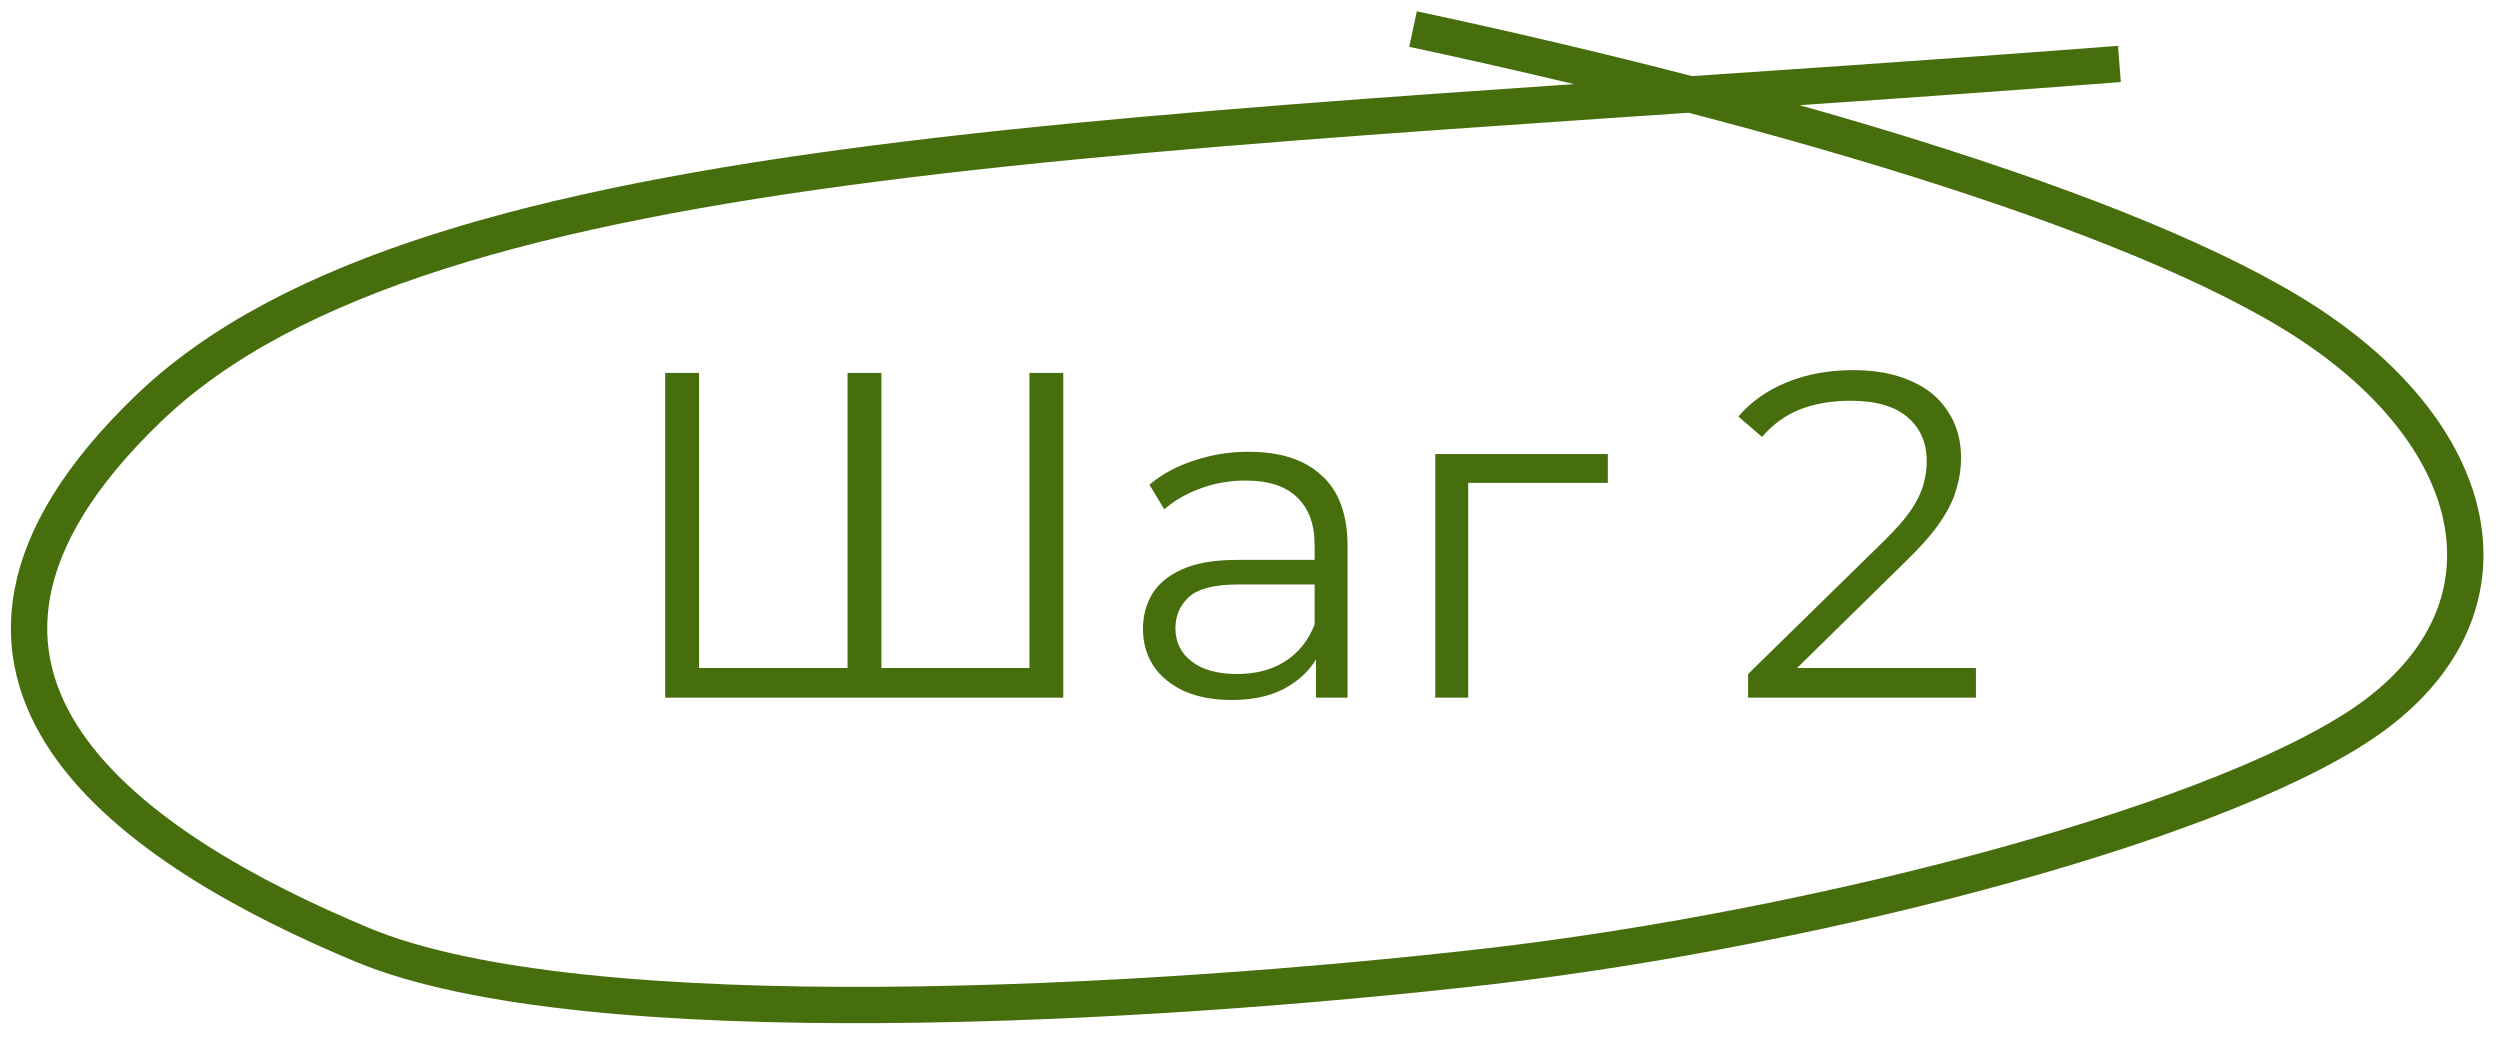
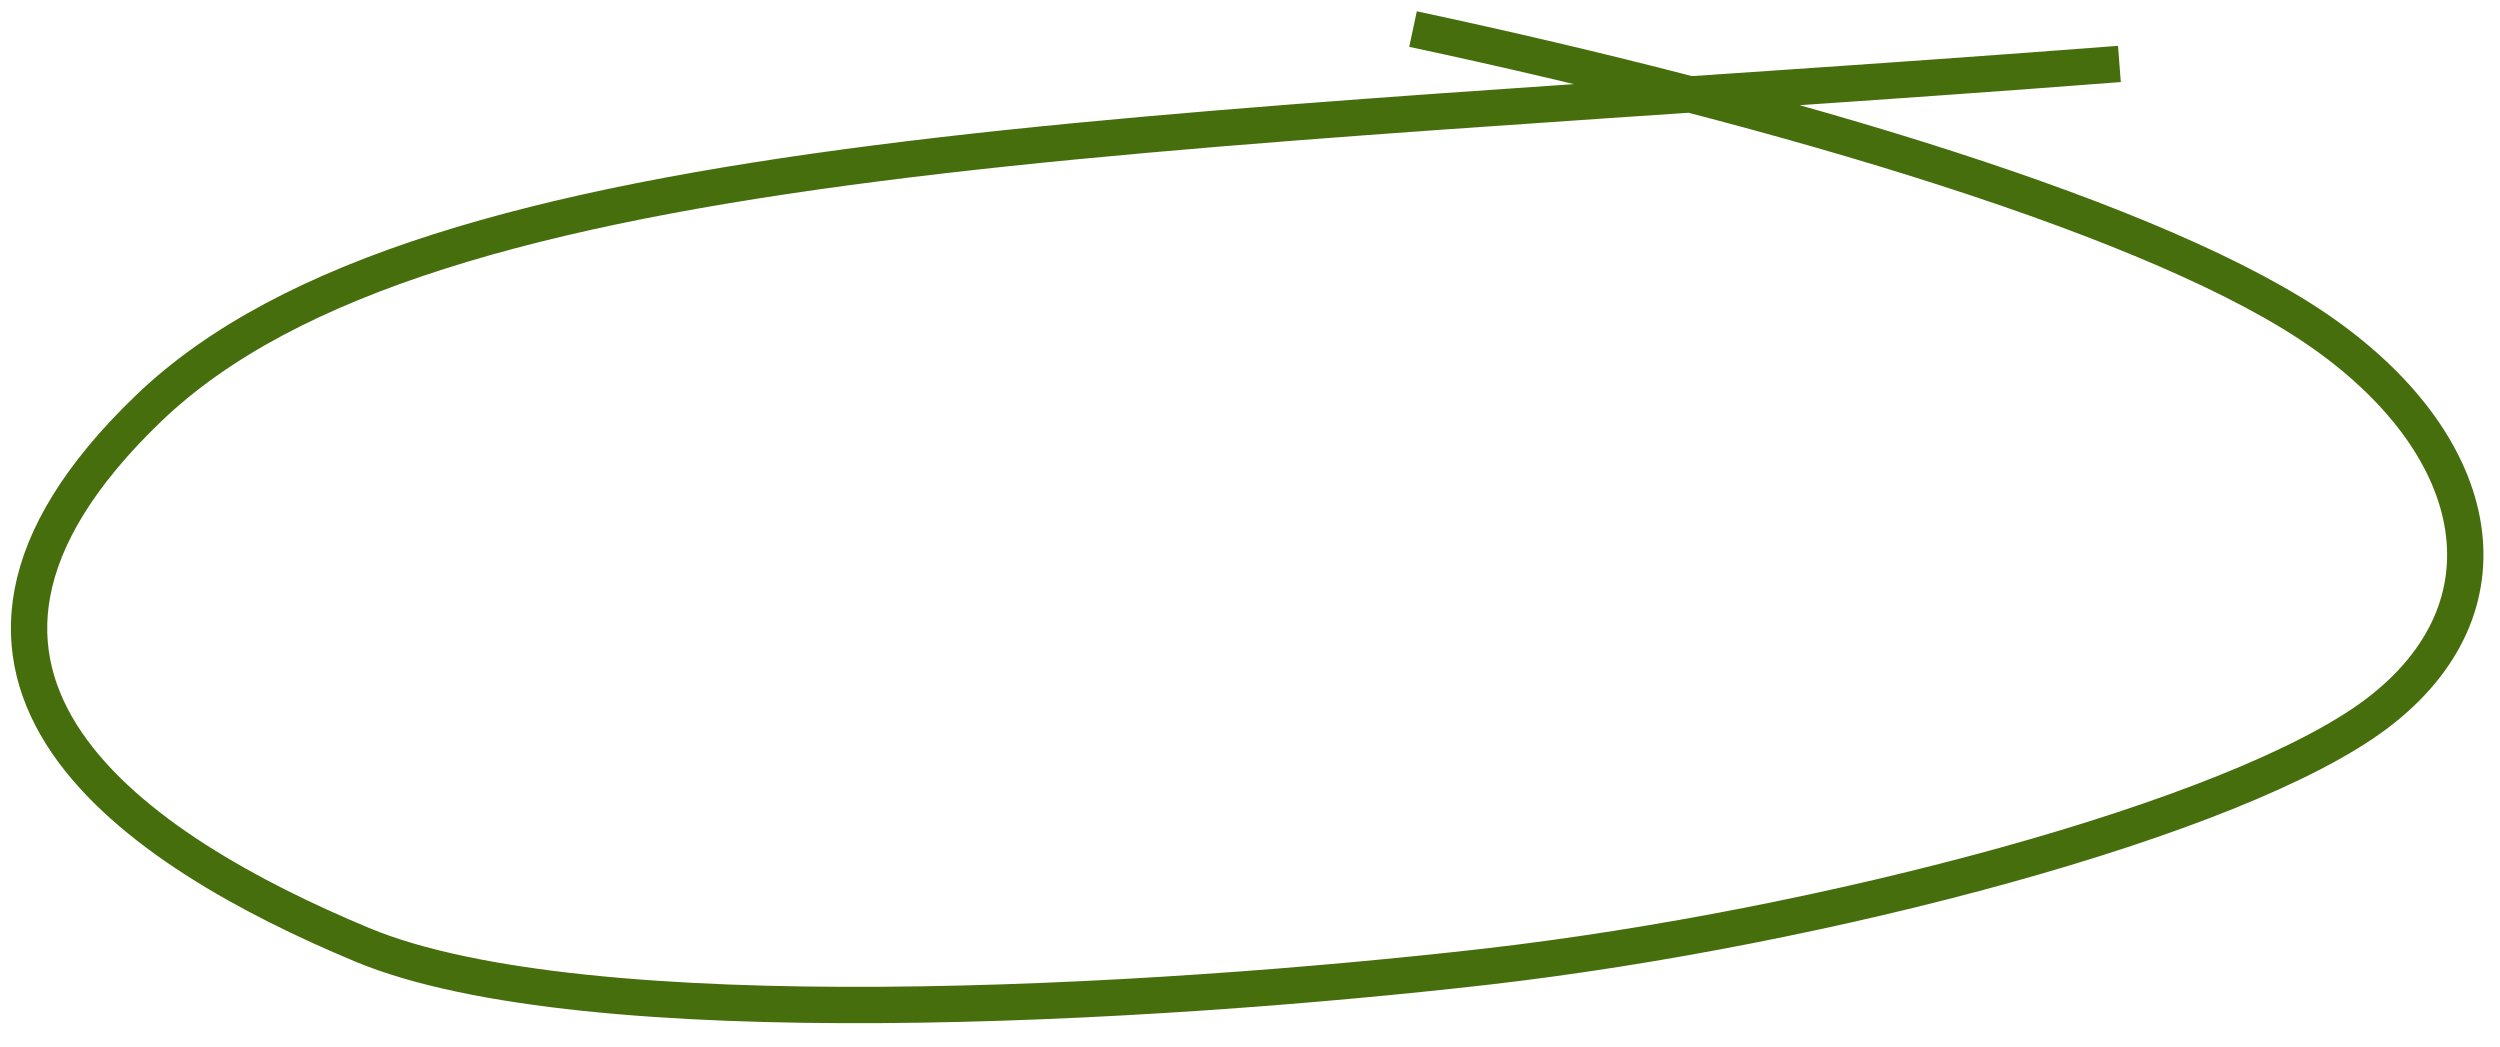
<svg xmlns="http://www.w3.org/2000/svg" width="86" height="36" viewBox="0 0 86 36" fill="none">
-   <path d="M29.443 22.979L29.156 23.298V12.828H30.321V23.298L30.001 22.979H35.731L35.412 23.298V12.828H36.577V24H22.883V12.828H24.048V23.298L23.745 22.979H29.443ZM45.271 24V22.149L45.223 21.845V18.749C45.223 18.036 45.021 17.488 44.617 17.105C44.223 16.722 43.633 16.531 42.845 16.531C42.303 16.531 41.787 16.621 41.297 16.802C40.808 16.983 40.393 17.222 40.052 17.52L39.541 16.674C39.967 16.313 40.478 16.036 41.074 15.844C41.669 15.642 42.297 15.541 42.957 15.541C44.042 15.541 44.877 15.812 45.463 16.355C46.059 16.887 46.356 17.701 46.356 18.797V24H45.271ZM42.382 24.08C41.755 24.08 41.207 23.979 40.739 23.777C40.281 23.564 39.93 23.276 39.685 22.915C39.44 22.542 39.318 22.117 39.318 21.638C39.318 21.202 39.419 20.808 39.621 20.457C39.834 20.095 40.175 19.808 40.643 19.595C41.122 19.372 41.76 19.26 42.558 19.26H45.447V20.106H42.59C41.781 20.106 41.217 20.249 40.898 20.537C40.59 20.824 40.435 21.18 40.435 21.606C40.435 22.085 40.621 22.468 40.994 22.755C41.366 23.042 41.888 23.186 42.558 23.186C43.196 23.186 43.744 23.042 44.202 22.755C44.67 22.457 45.011 22.032 45.223 21.478L45.479 22.26C45.266 22.814 44.893 23.255 44.361 23.585C43.84 23.915 43.18 24.08 42.382 24.08ZM49.373 24V15.621H55.31V16.61H50.219L50.506 16.323V24H49.373ZM60.135 24V23.186L64.78 18.637C65.205 18.223 65.525 17.861 65.737 17.552C65.95 17.233 66.094 16.935 66.168 16.658C66.243 16.382 66.28 16.121 66.28 15.876C66.28 15.227 66.056 14.717 65.61 14.344C65.173 13.972 64.524 13.786 63.663 13.786C63.003 13.786 62.418 13.887 61.907 14.089C61.407 14.291 60.976 14.605 60.614 15.03L59.8 14.328C60.236 13.818 60.795 13.424 61.476 13.147C62.157 12.871 62.918 12.732 63.758 12.732C64.514 12.732 65.168 12.855 65.721 13.099C66.275 13.333 66.7 13.679 66.998 14.137C67.307 14.594 67.461 15.132 67.461 15.749C67.461 16.11 67.408 16.467 67.301 16.818C67.206 17.169 67.025 17.541 66.759 17.935C66.503 18.318 66.126 18.755 65.626 19.244L61.364 23.425L61.045 22.979H67.972V24H60.135Z" fill="#466E0D" />
  <path d="M48.608 1C61.283 3.71 74.438 7.57 79.958 11.5C85.488 15.42 86.558 20.92 81.758 24.55C76.958 28.17 62.708 31.92 51.158 33.25C39.608 34.57 20.133 35.7 12.458 32.5C4.783 29.3 -4.517 23.3 5.108 14.05C14.733 4.8 39.696 4.76 72.908 2.2" stroke="#466E0D" stroke-width="1.25" />
</svg>